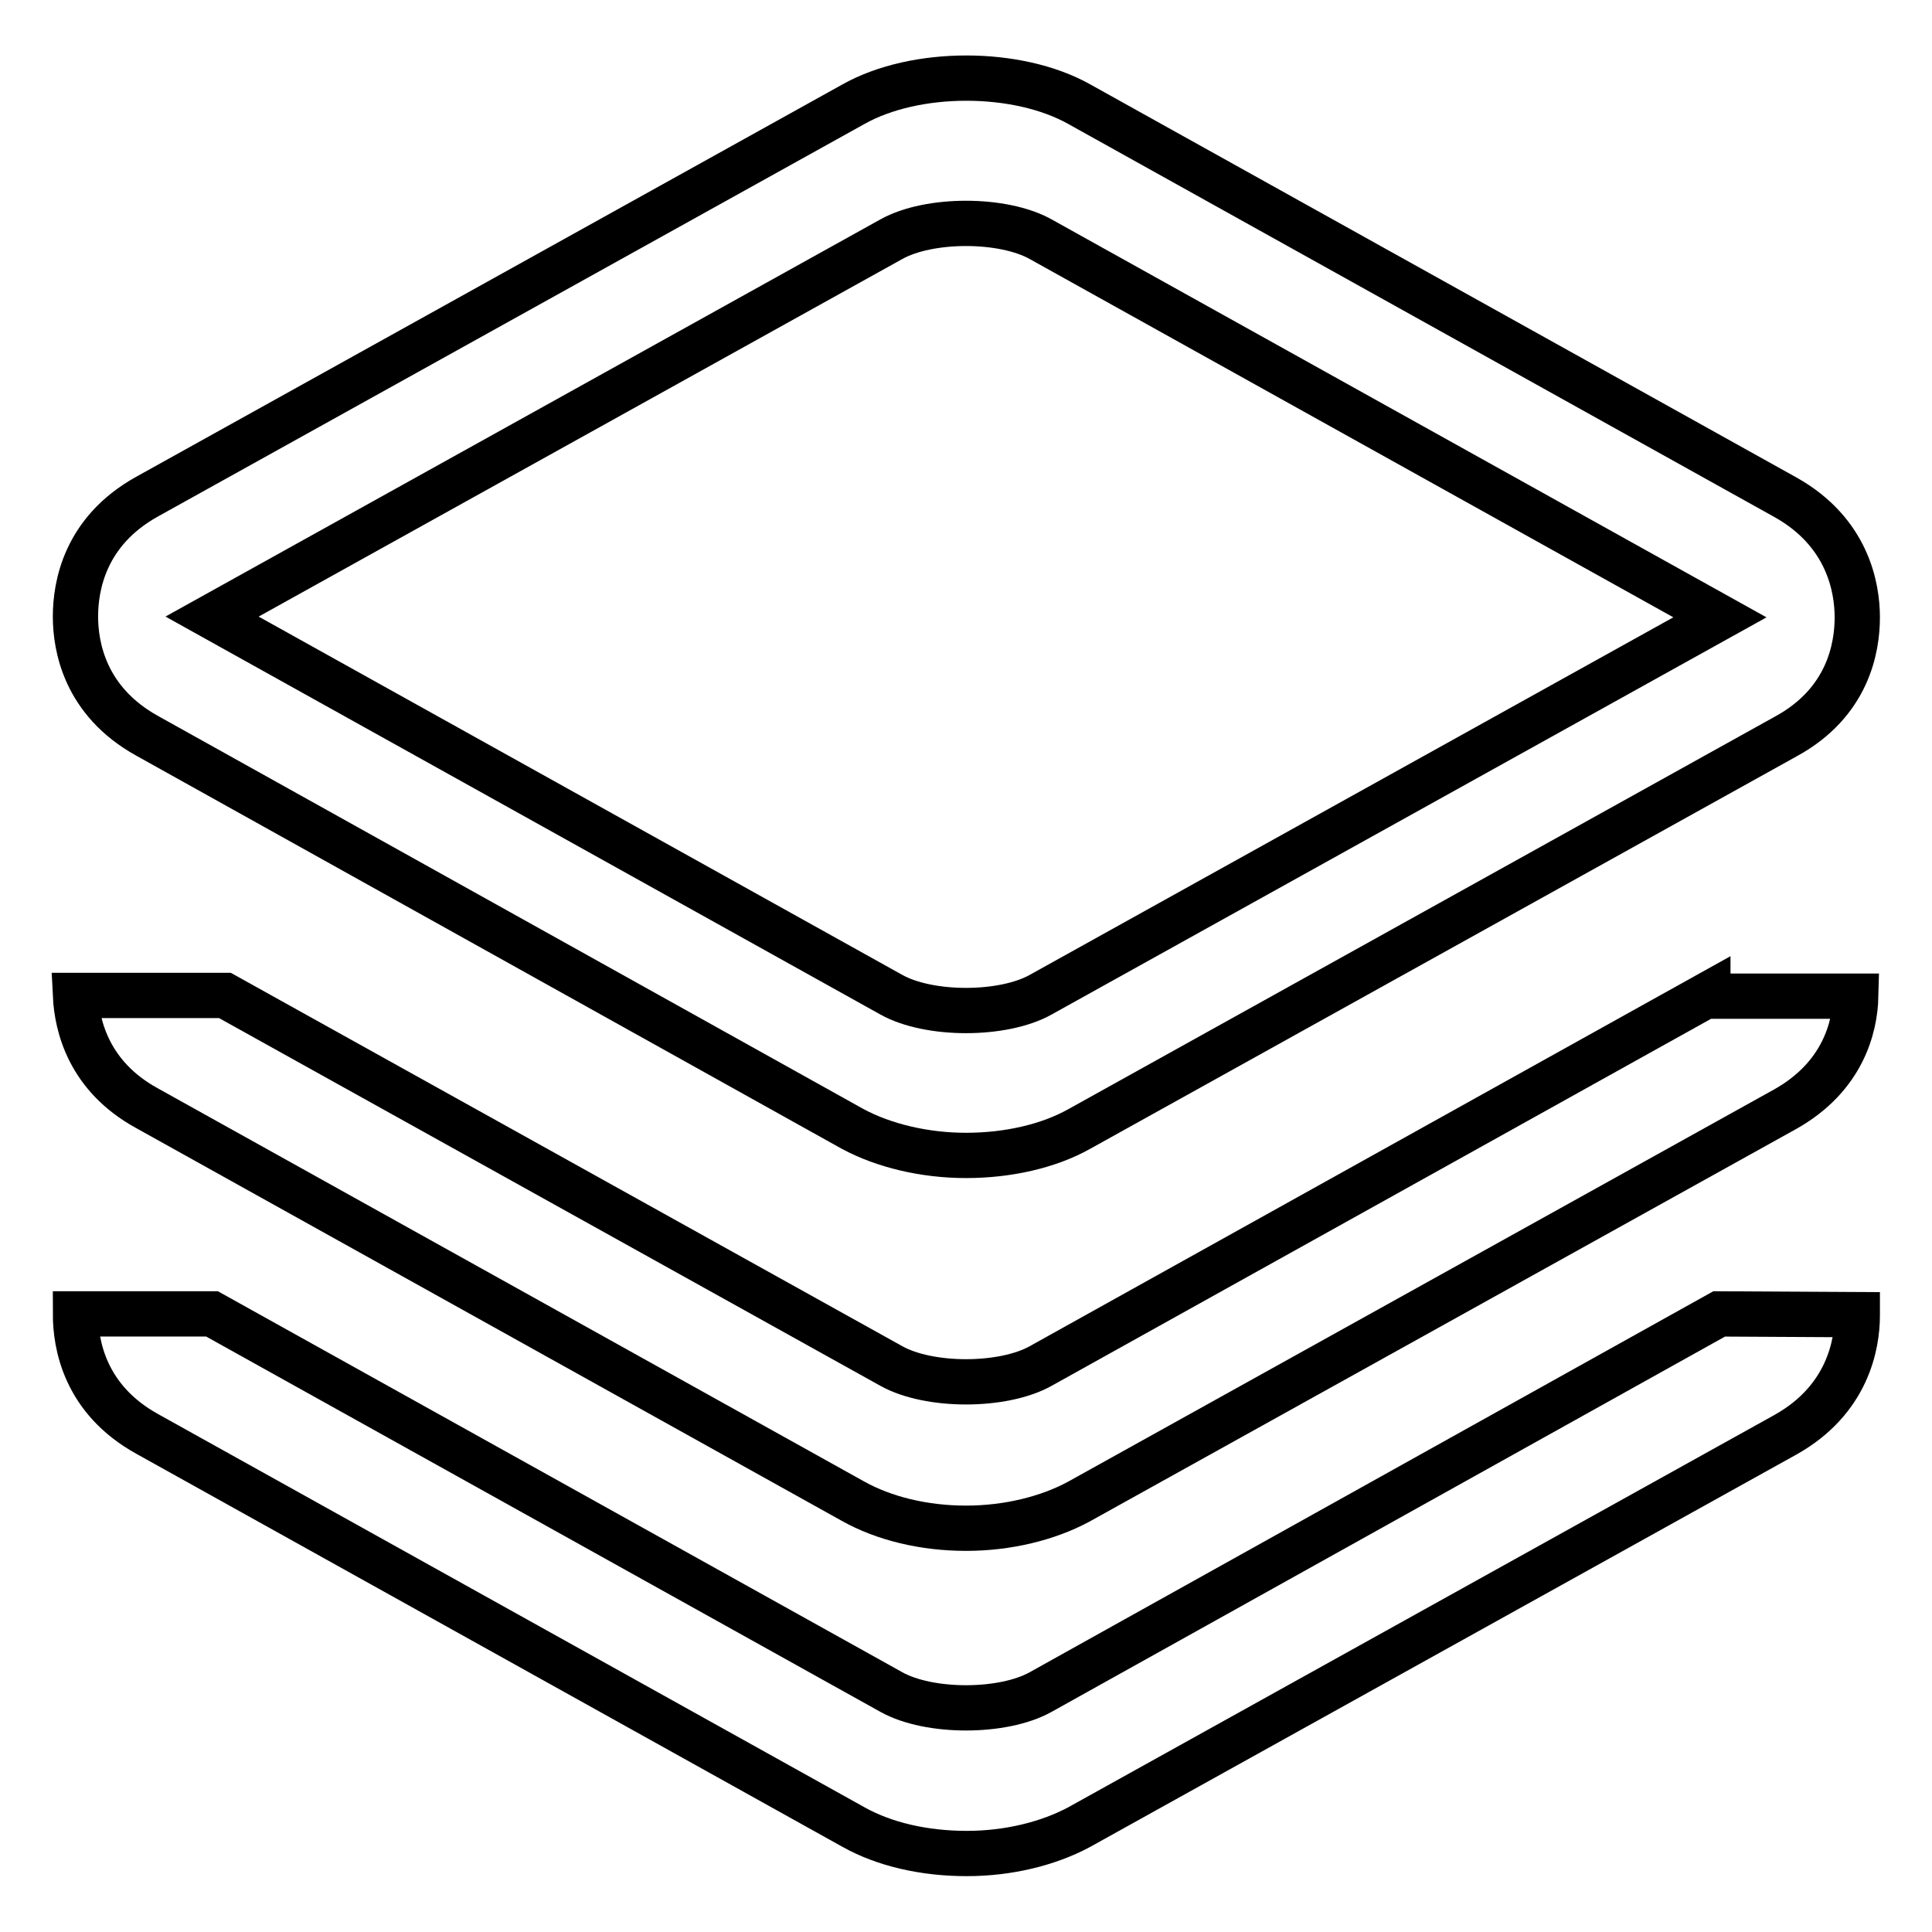
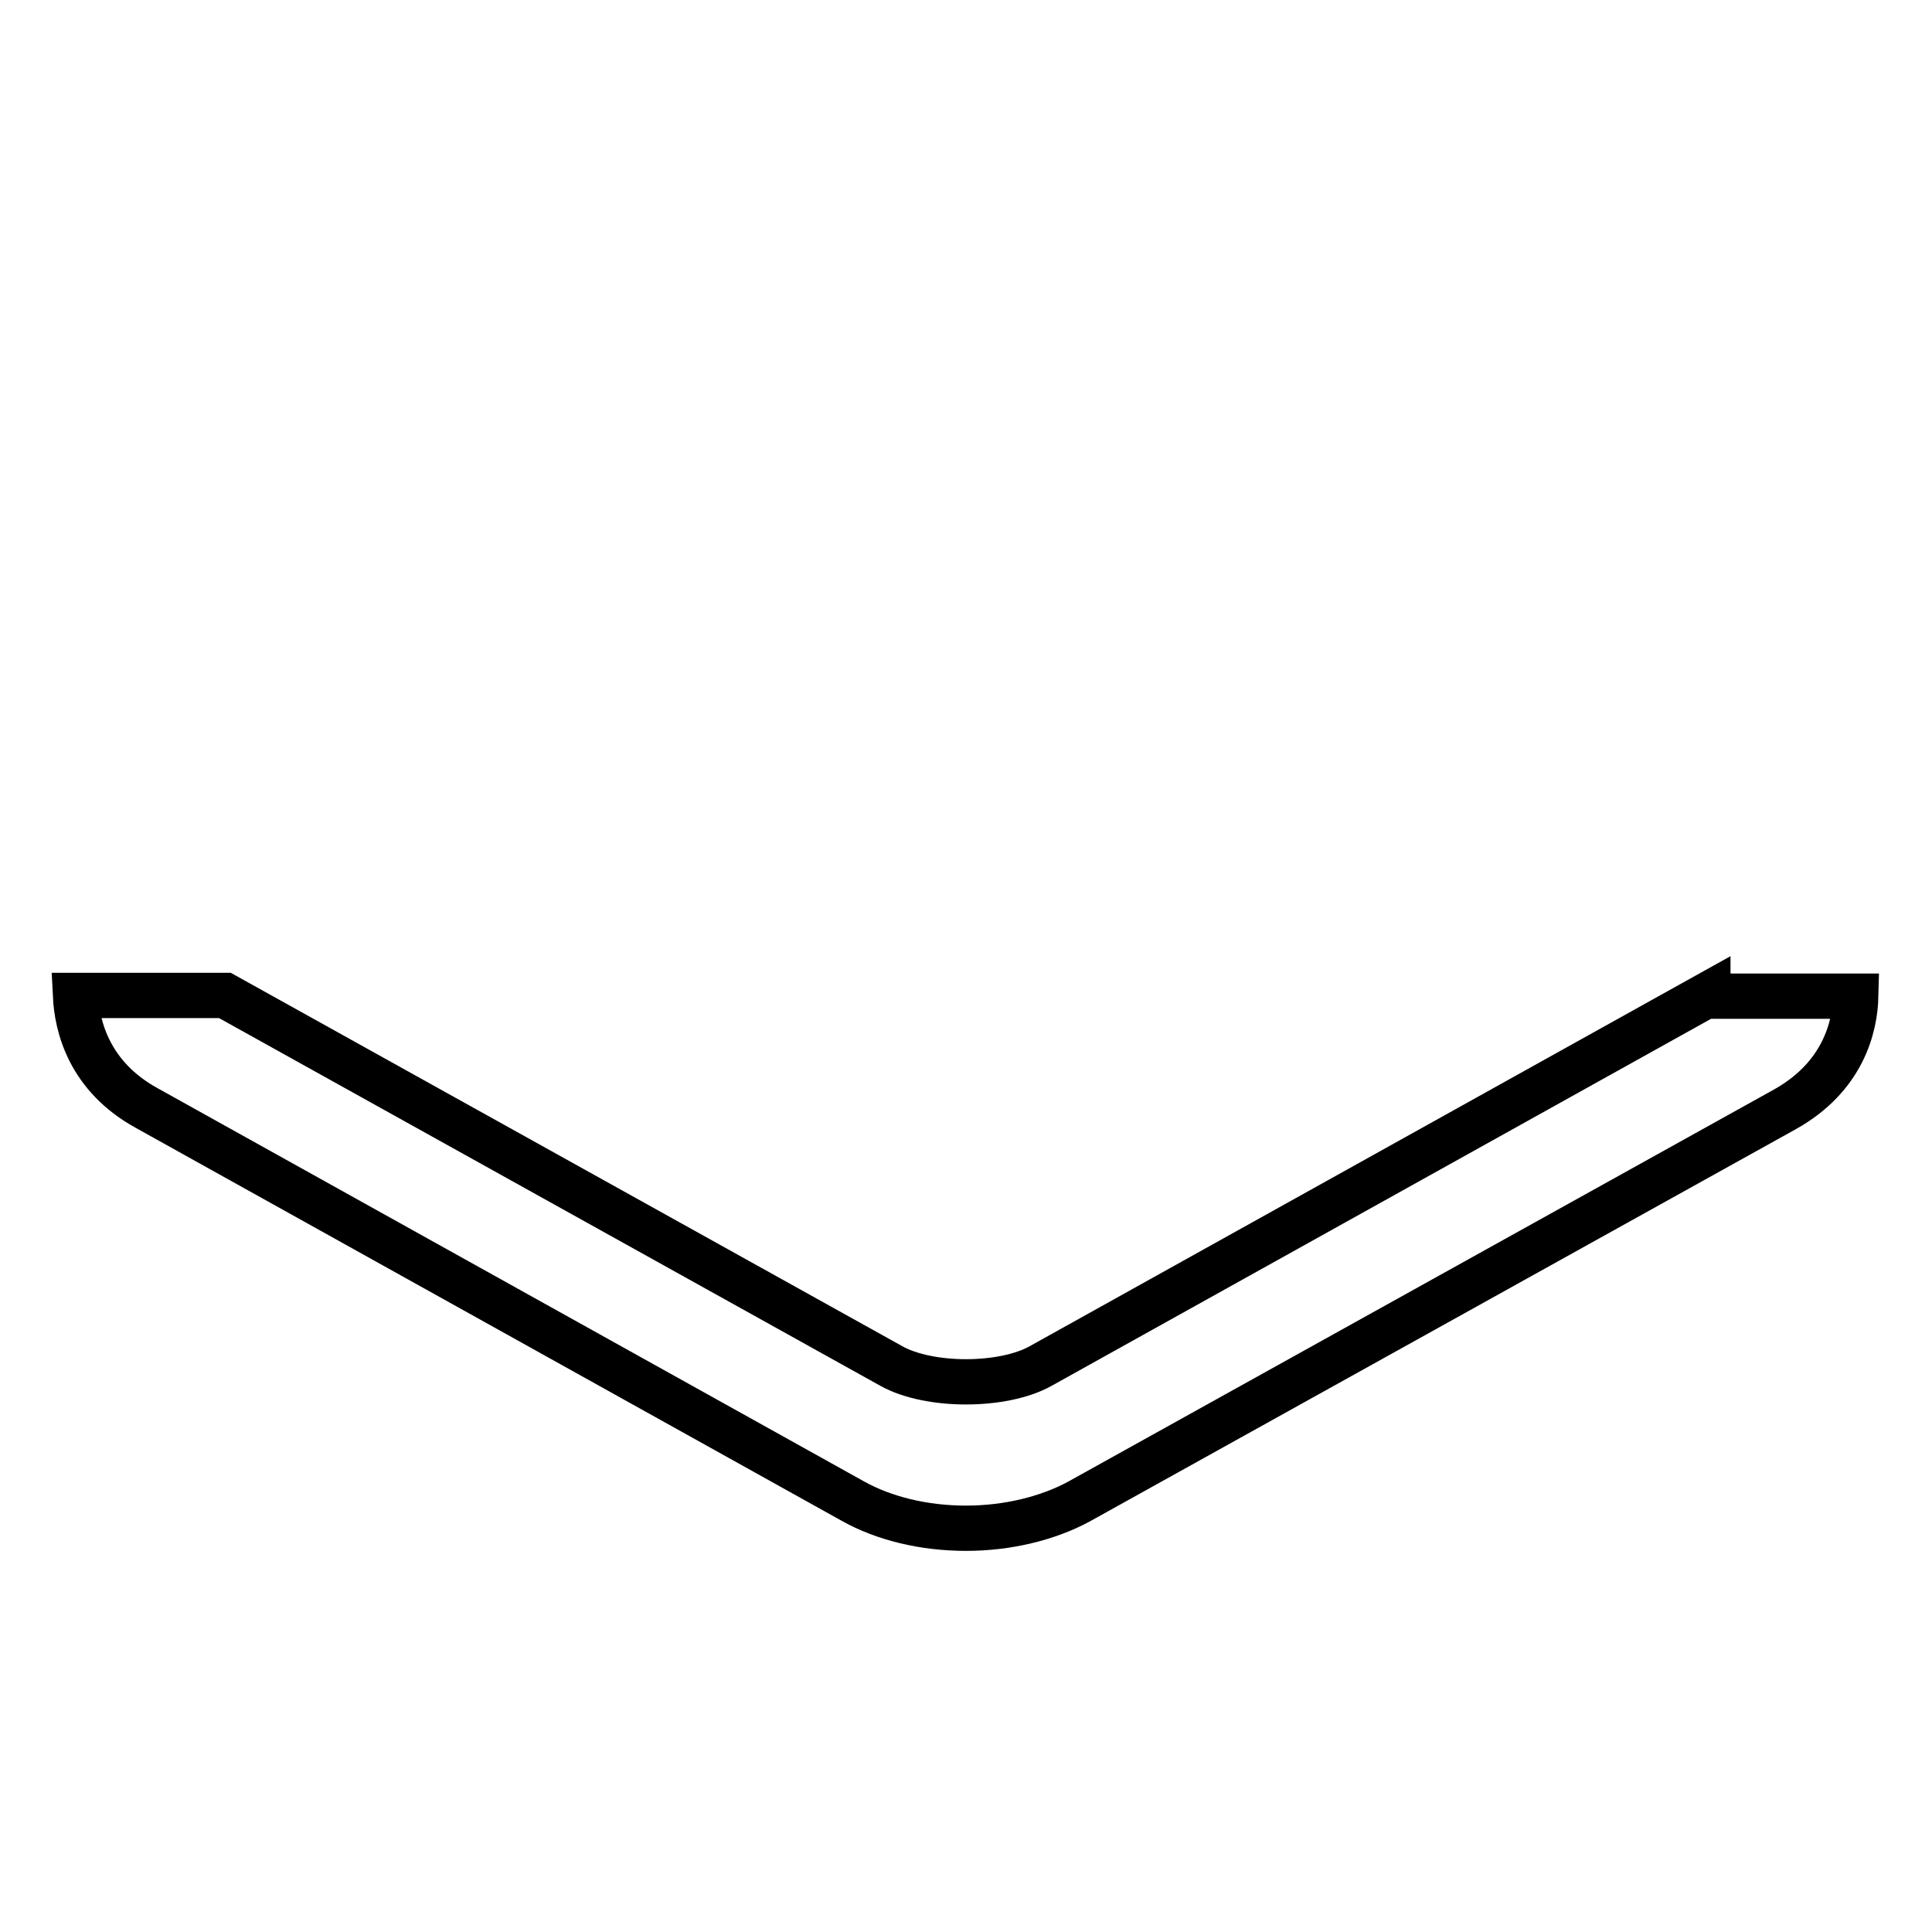
<svg xmlns="http://www.w3.org/2000/svg" version="1.1" x="0px" y="0px" viewBox="0 0 256 256" enable-background="new 0 0 256 256" xml:space="preserve">
  <g>
-     <path stroke-width="6" fill-opacity="0" stroke="#000000" d="M128,153.1c-5.5,0-10.9-1.3-15-3.5L19.5,97.5C11.2,92.9,10,85.6,10,81.7c0-4,1.2-11.3,9.5-15.9l93.6-52 c8.2-4.6,21.7-4.6,29.9,0l93.6,52.1c8.2,4.6,9.5,11.9,9.5,15.9c0,4-1.2,11.3-9.5,15.8l-93.6,52C138.9,151.9,133.5,153.1,128,153.1 L128,153.1z M28.1,81.7l90,50.1c5,2.8,14.8,2.8,19.8,0l90-50l-90-50.1c-5-2.8-14.8-2.8-19.8,0L28.1,81.7z" />
    <path stroke-width="6" fill-opacity="0" stroke="#000000" d="M226.3,131.8L137.9,181c-5,2.8-14.8,2.8-19.8,0l-88.3-49.1H10c0.2,4.1,1.8,10.7,9.4,14.9l93.6,52.1 c4.1,2.3,9.4,3.6,15,3.6c5.5,0,10.8-1.3,14.9-3.5l93.6-52c7.7-4.3,9.3-10.9,9.4-15H226.3L226.3,131.8z" />
-     <path stroke-width="6" fill-opacity="0" stroke="#000000" d="M227.8,174.1L227.8,174.1l-89.9,50.1c-5,2.8-14.8,2.8-19.8,0l-90-50.1H10c0,4,1.2,11.3,9.5,15.9l93.6,52.1 c4.1,2.3,9.4,3.5,15,3.5c5.5,0,10.8-1.3,14.9-3.5l93.6-52c8.2-4.6,9.5-11.9,9.5-15.8v-0.1L227.8,174.1L227.8,174.1z" />
  </g>
</svg>